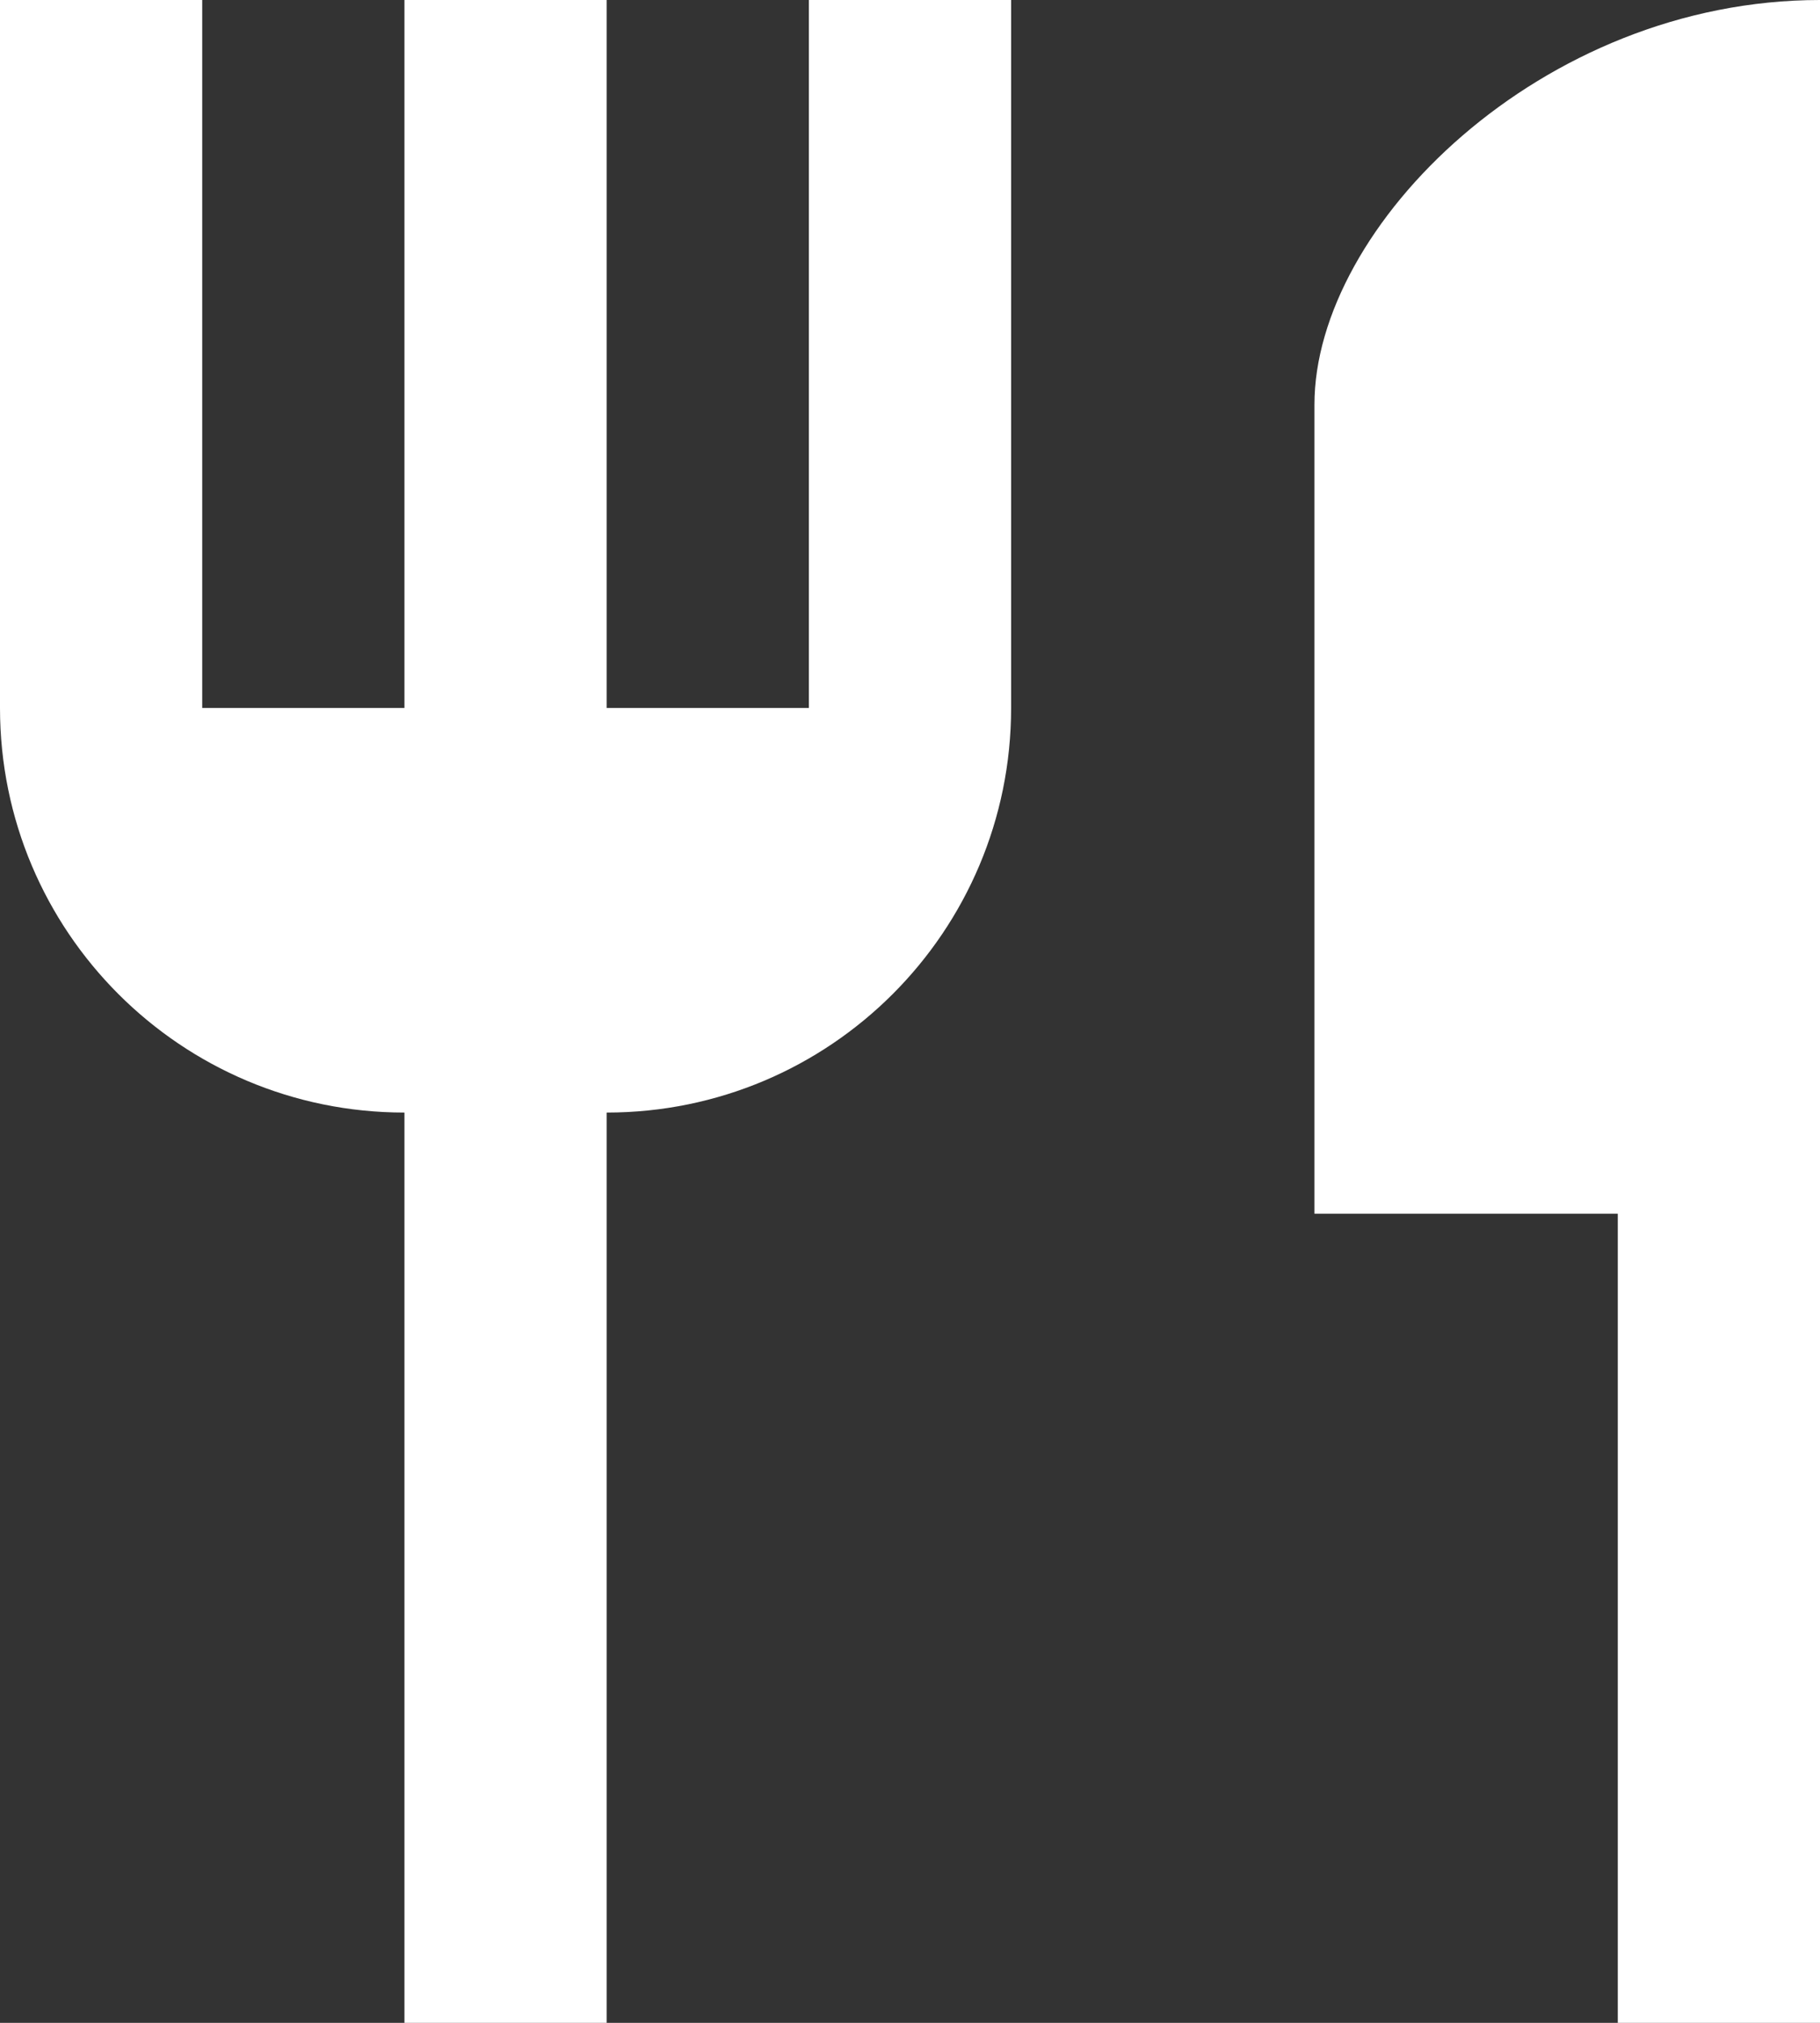
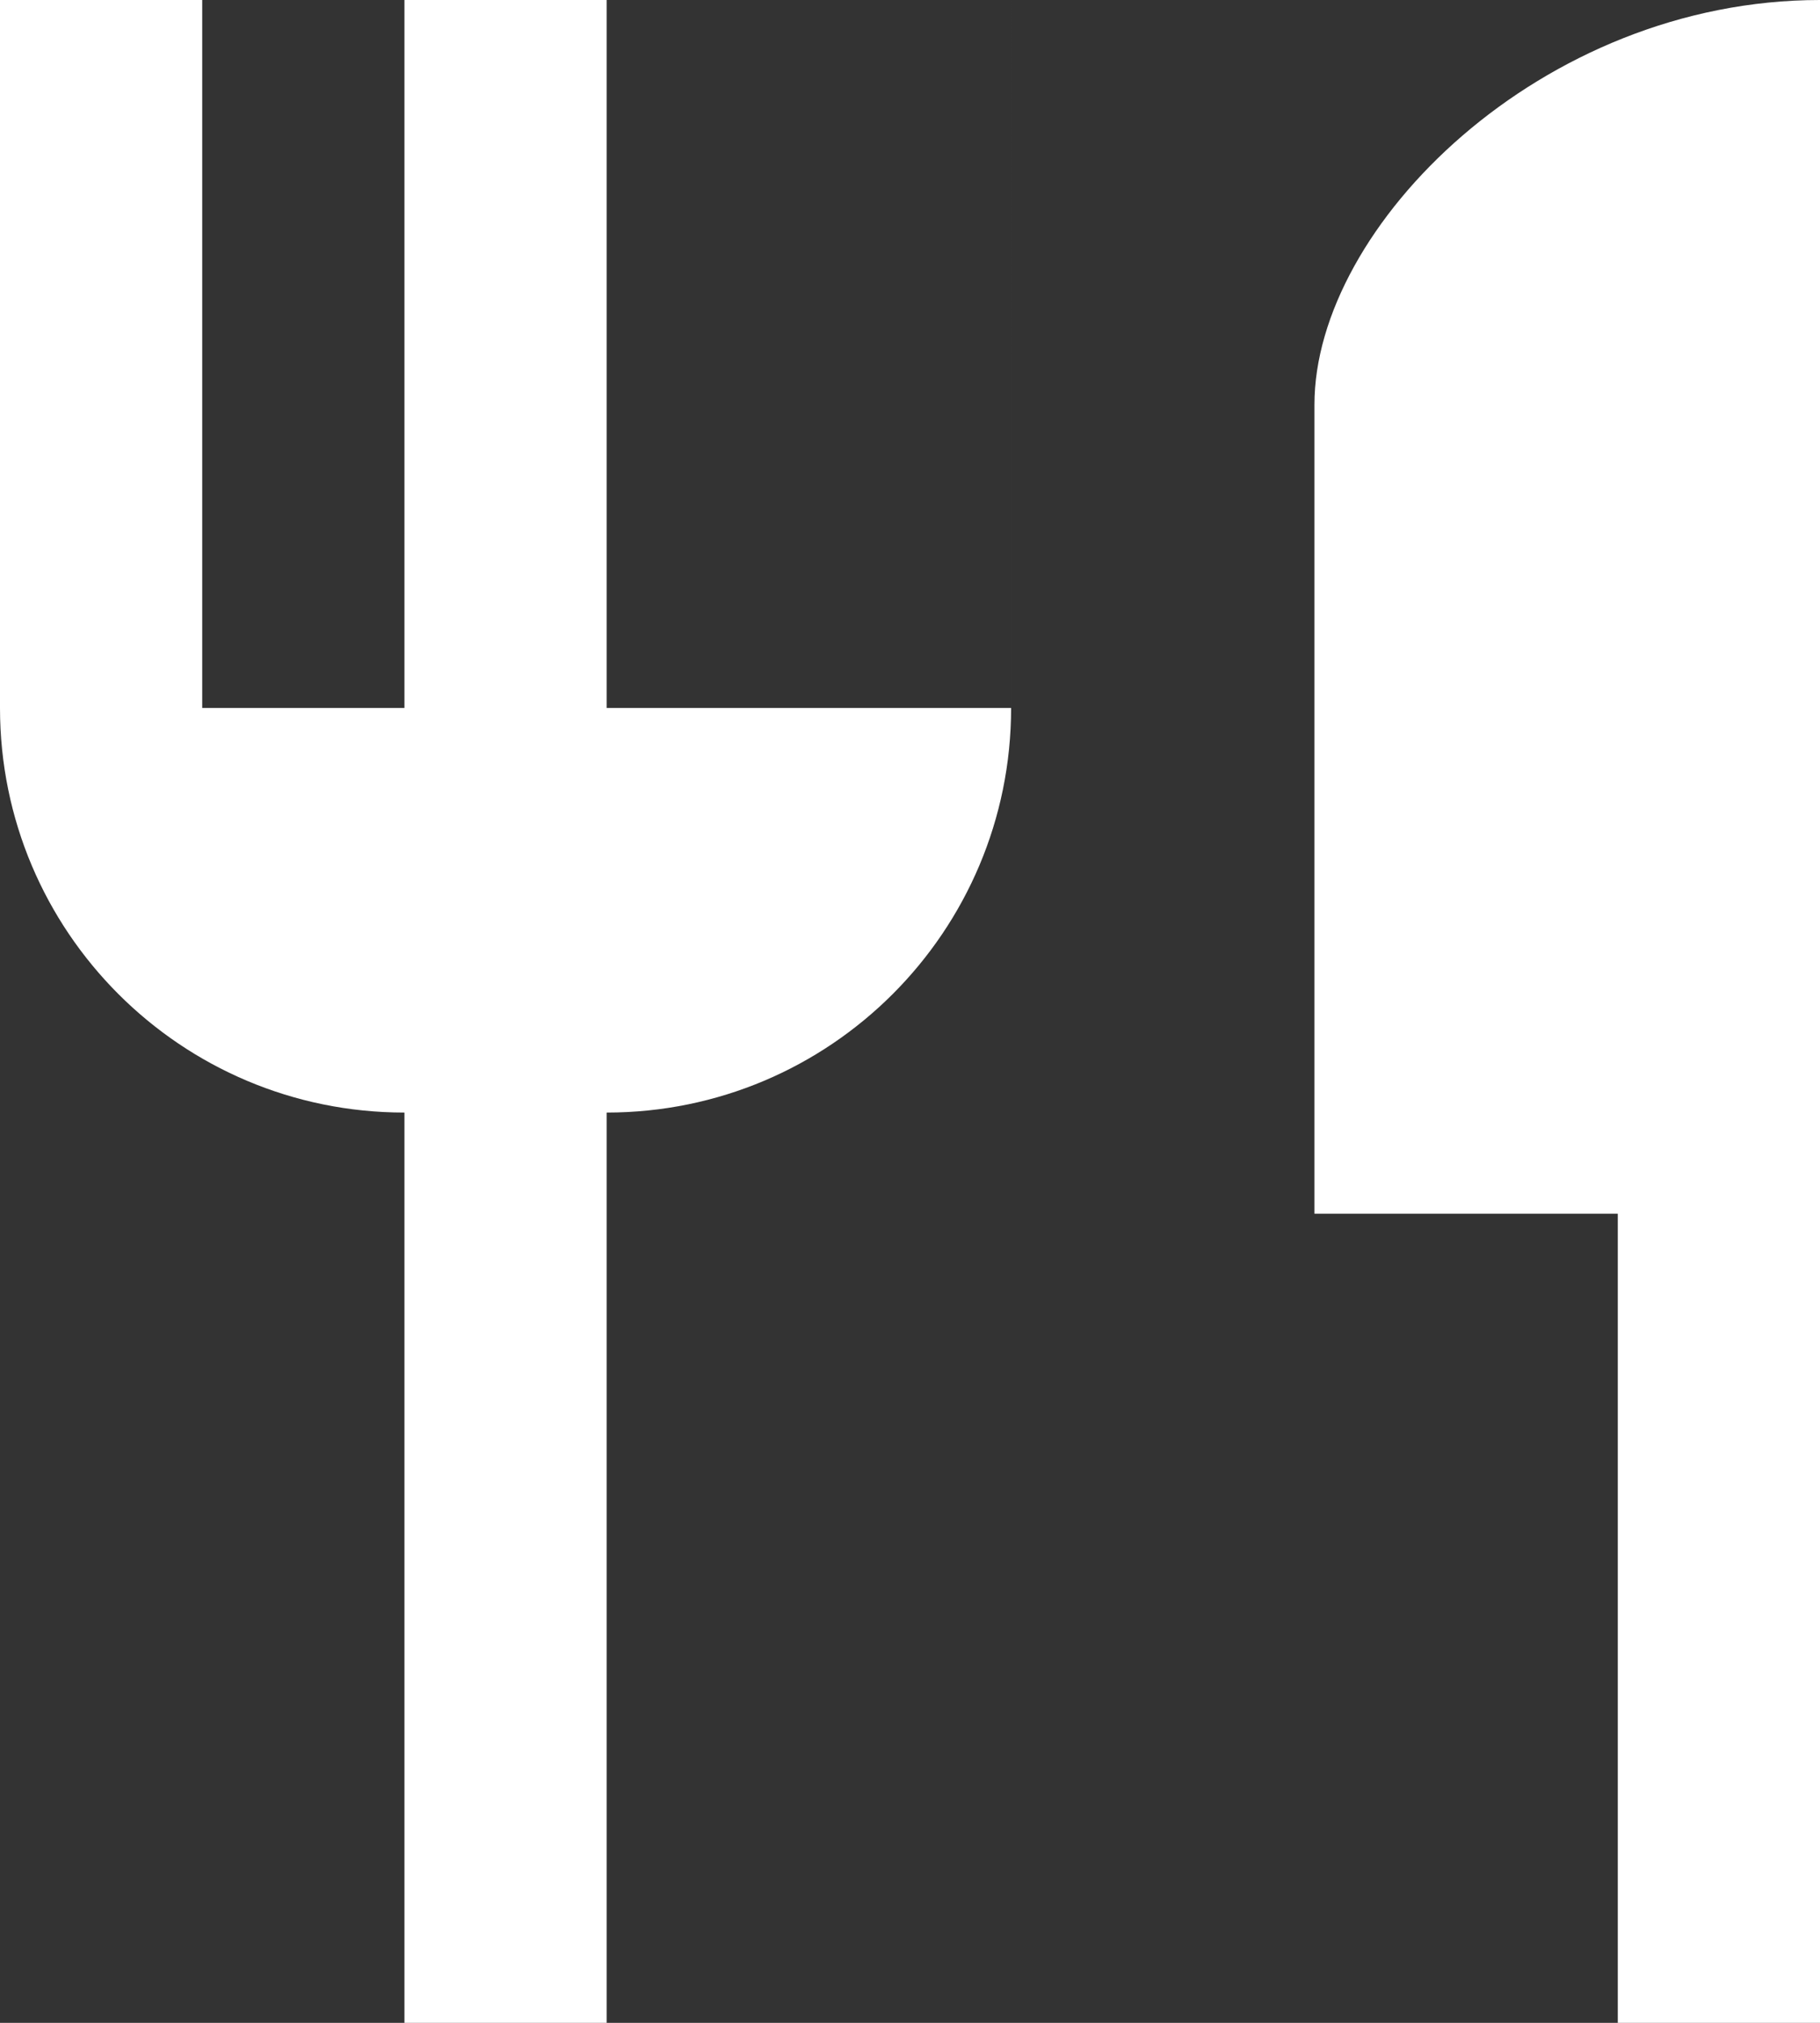
<svg xmlns="http://www.w3.org/2000/svg" id="_レイヤー_2" data-name="レイヤー 2" viewBox="0 0 54 60">
  <rect x="0" y="0" width="54" height="60" fill="#333333" stroke="none" />
  <defs>
    <style>
      .cls-1 {
        fill: #fff;
      }
    </style>
  </defs>
  <g id="LP">
-     <path class="cls-1" d="M39,12v24h9v24h6V0c-8.28,0-15,6.72-15,12ZM24,21h-6V0h-6v21h-6V0H0v21c0,6.63,5.37,12,12,12v27h6v-27c6.63,0,12-5.37,12-12V0h-6v21Z" />
+     <path class="cls-1" d="M39,12v24h9v24h6V0c-8.28,0-15,6.72-15,12ZM24,21h-6V0h-6v21h-6V0H0v21c0,6.63,5.37,12,12,12v27h6v-27c6.63,0,12-5.37,12-12V0v21Z" />
  </g>
</svg>